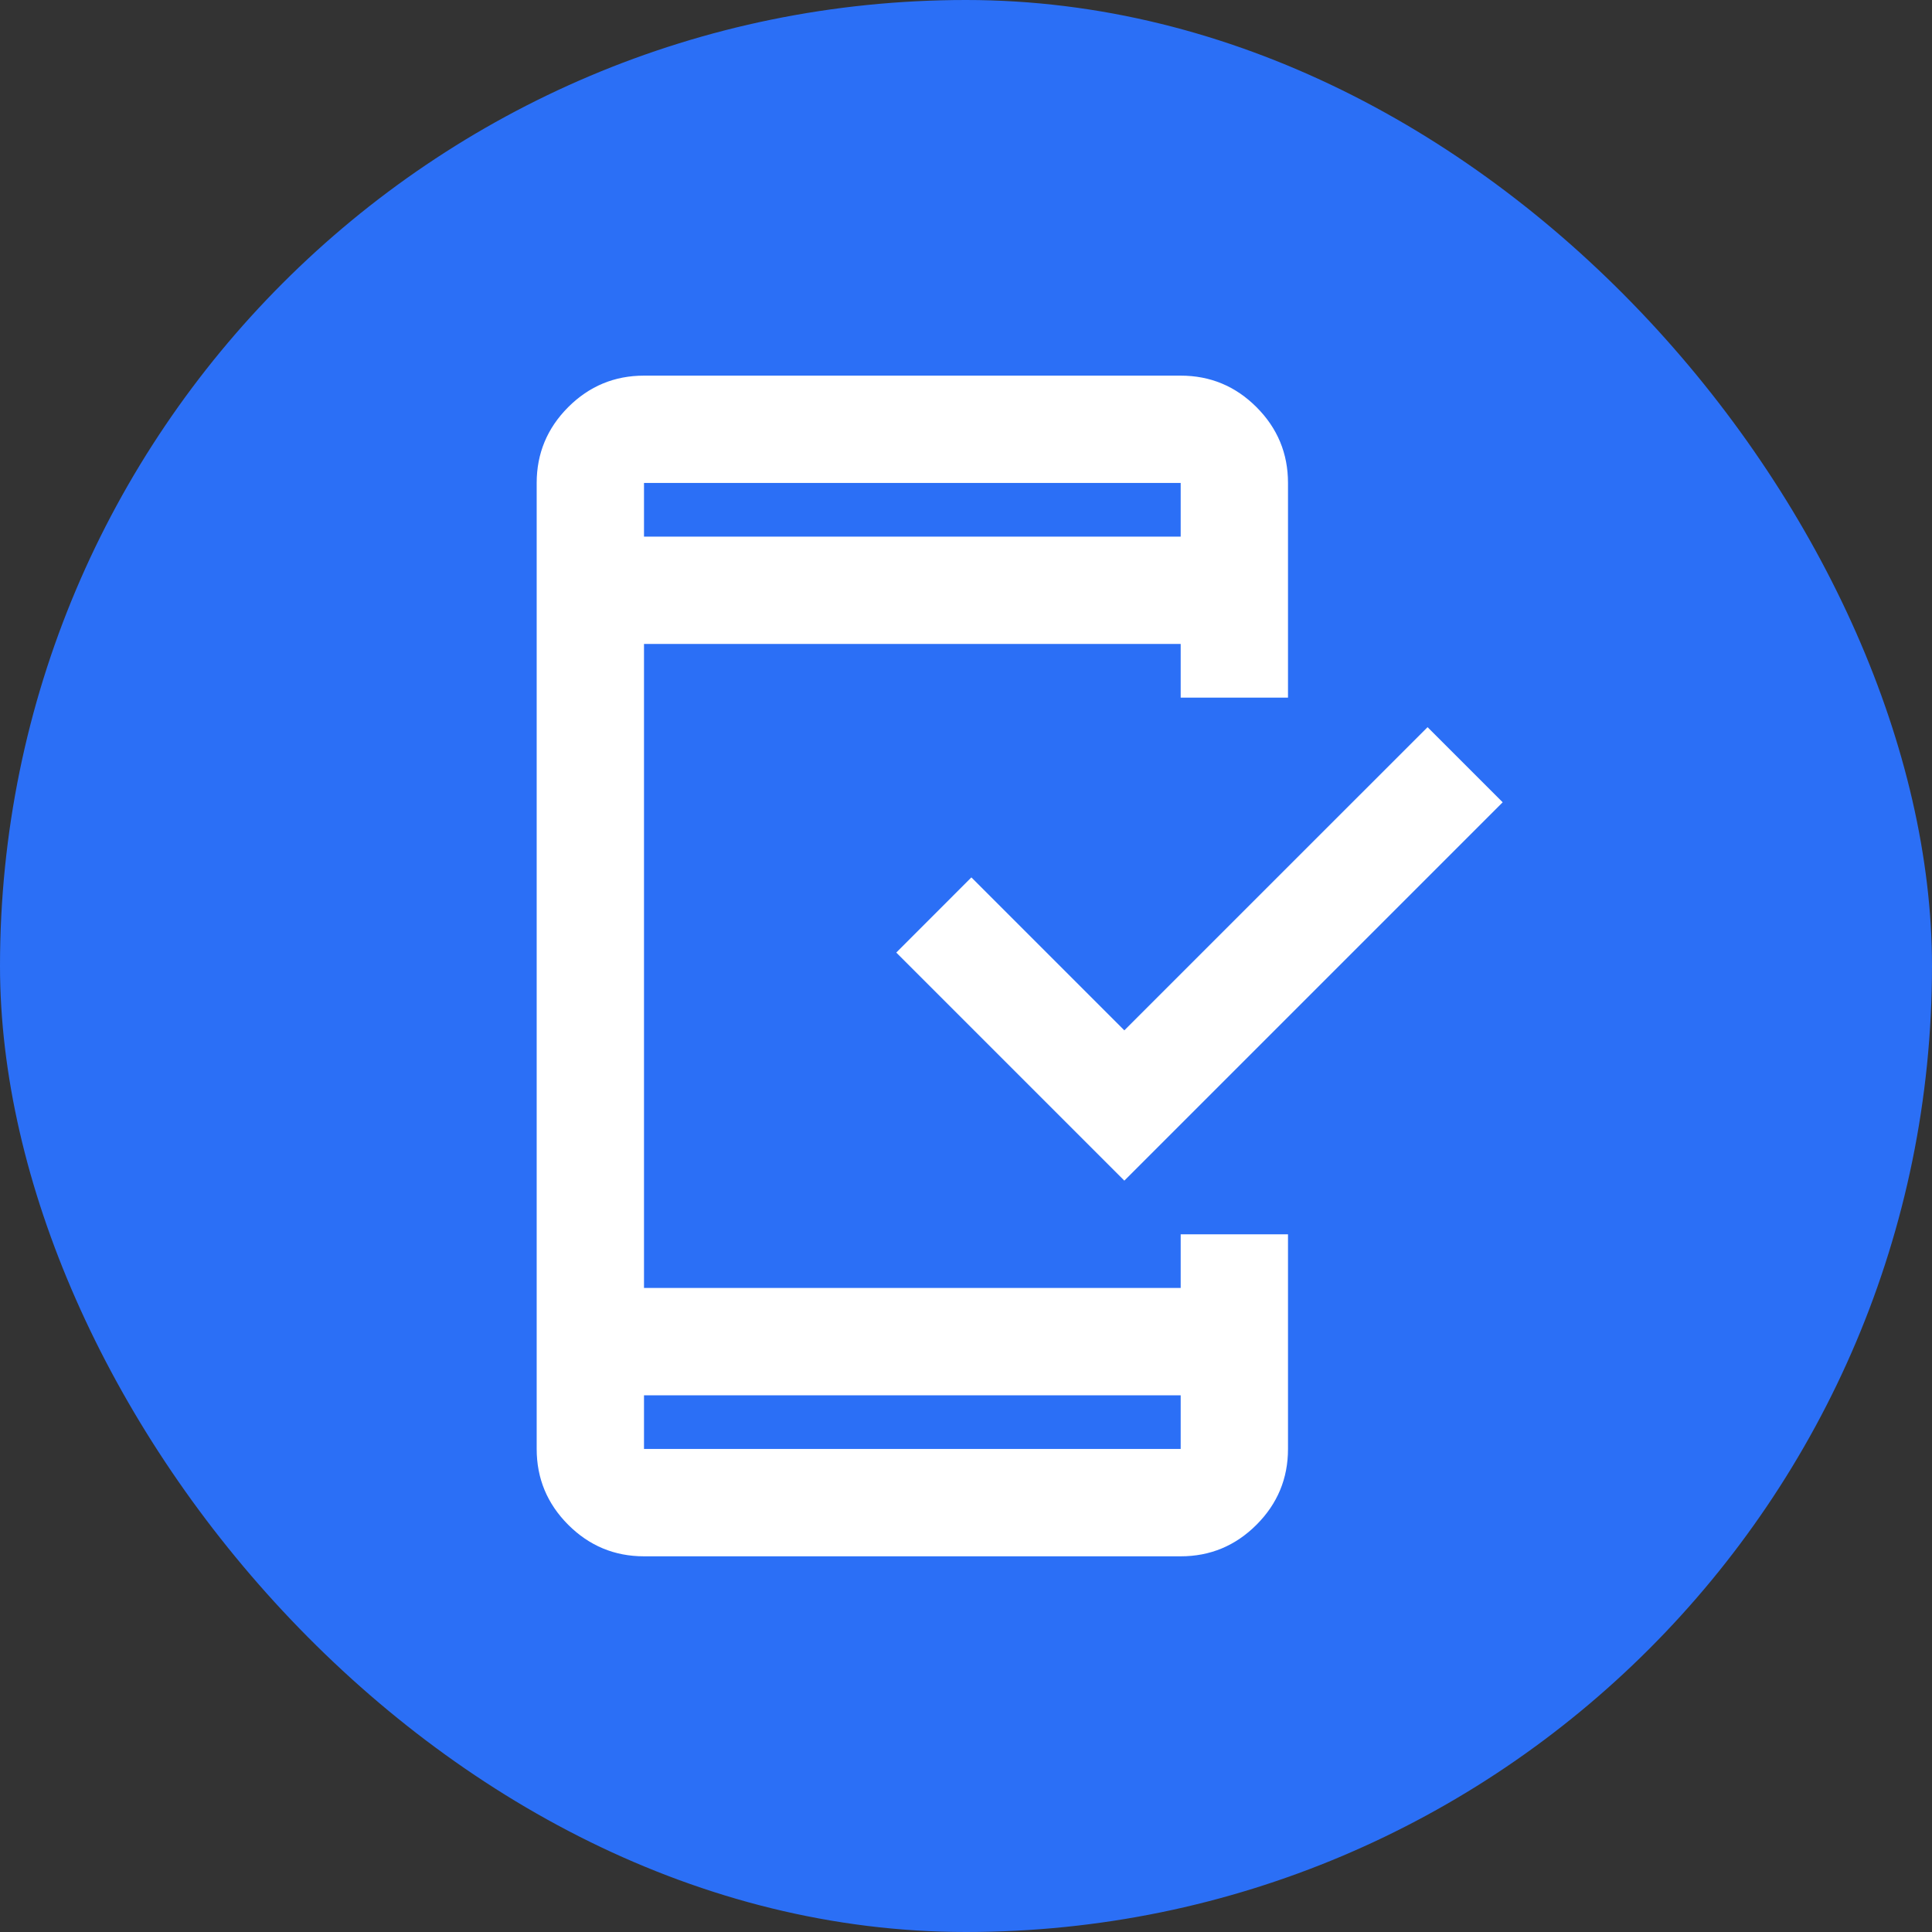
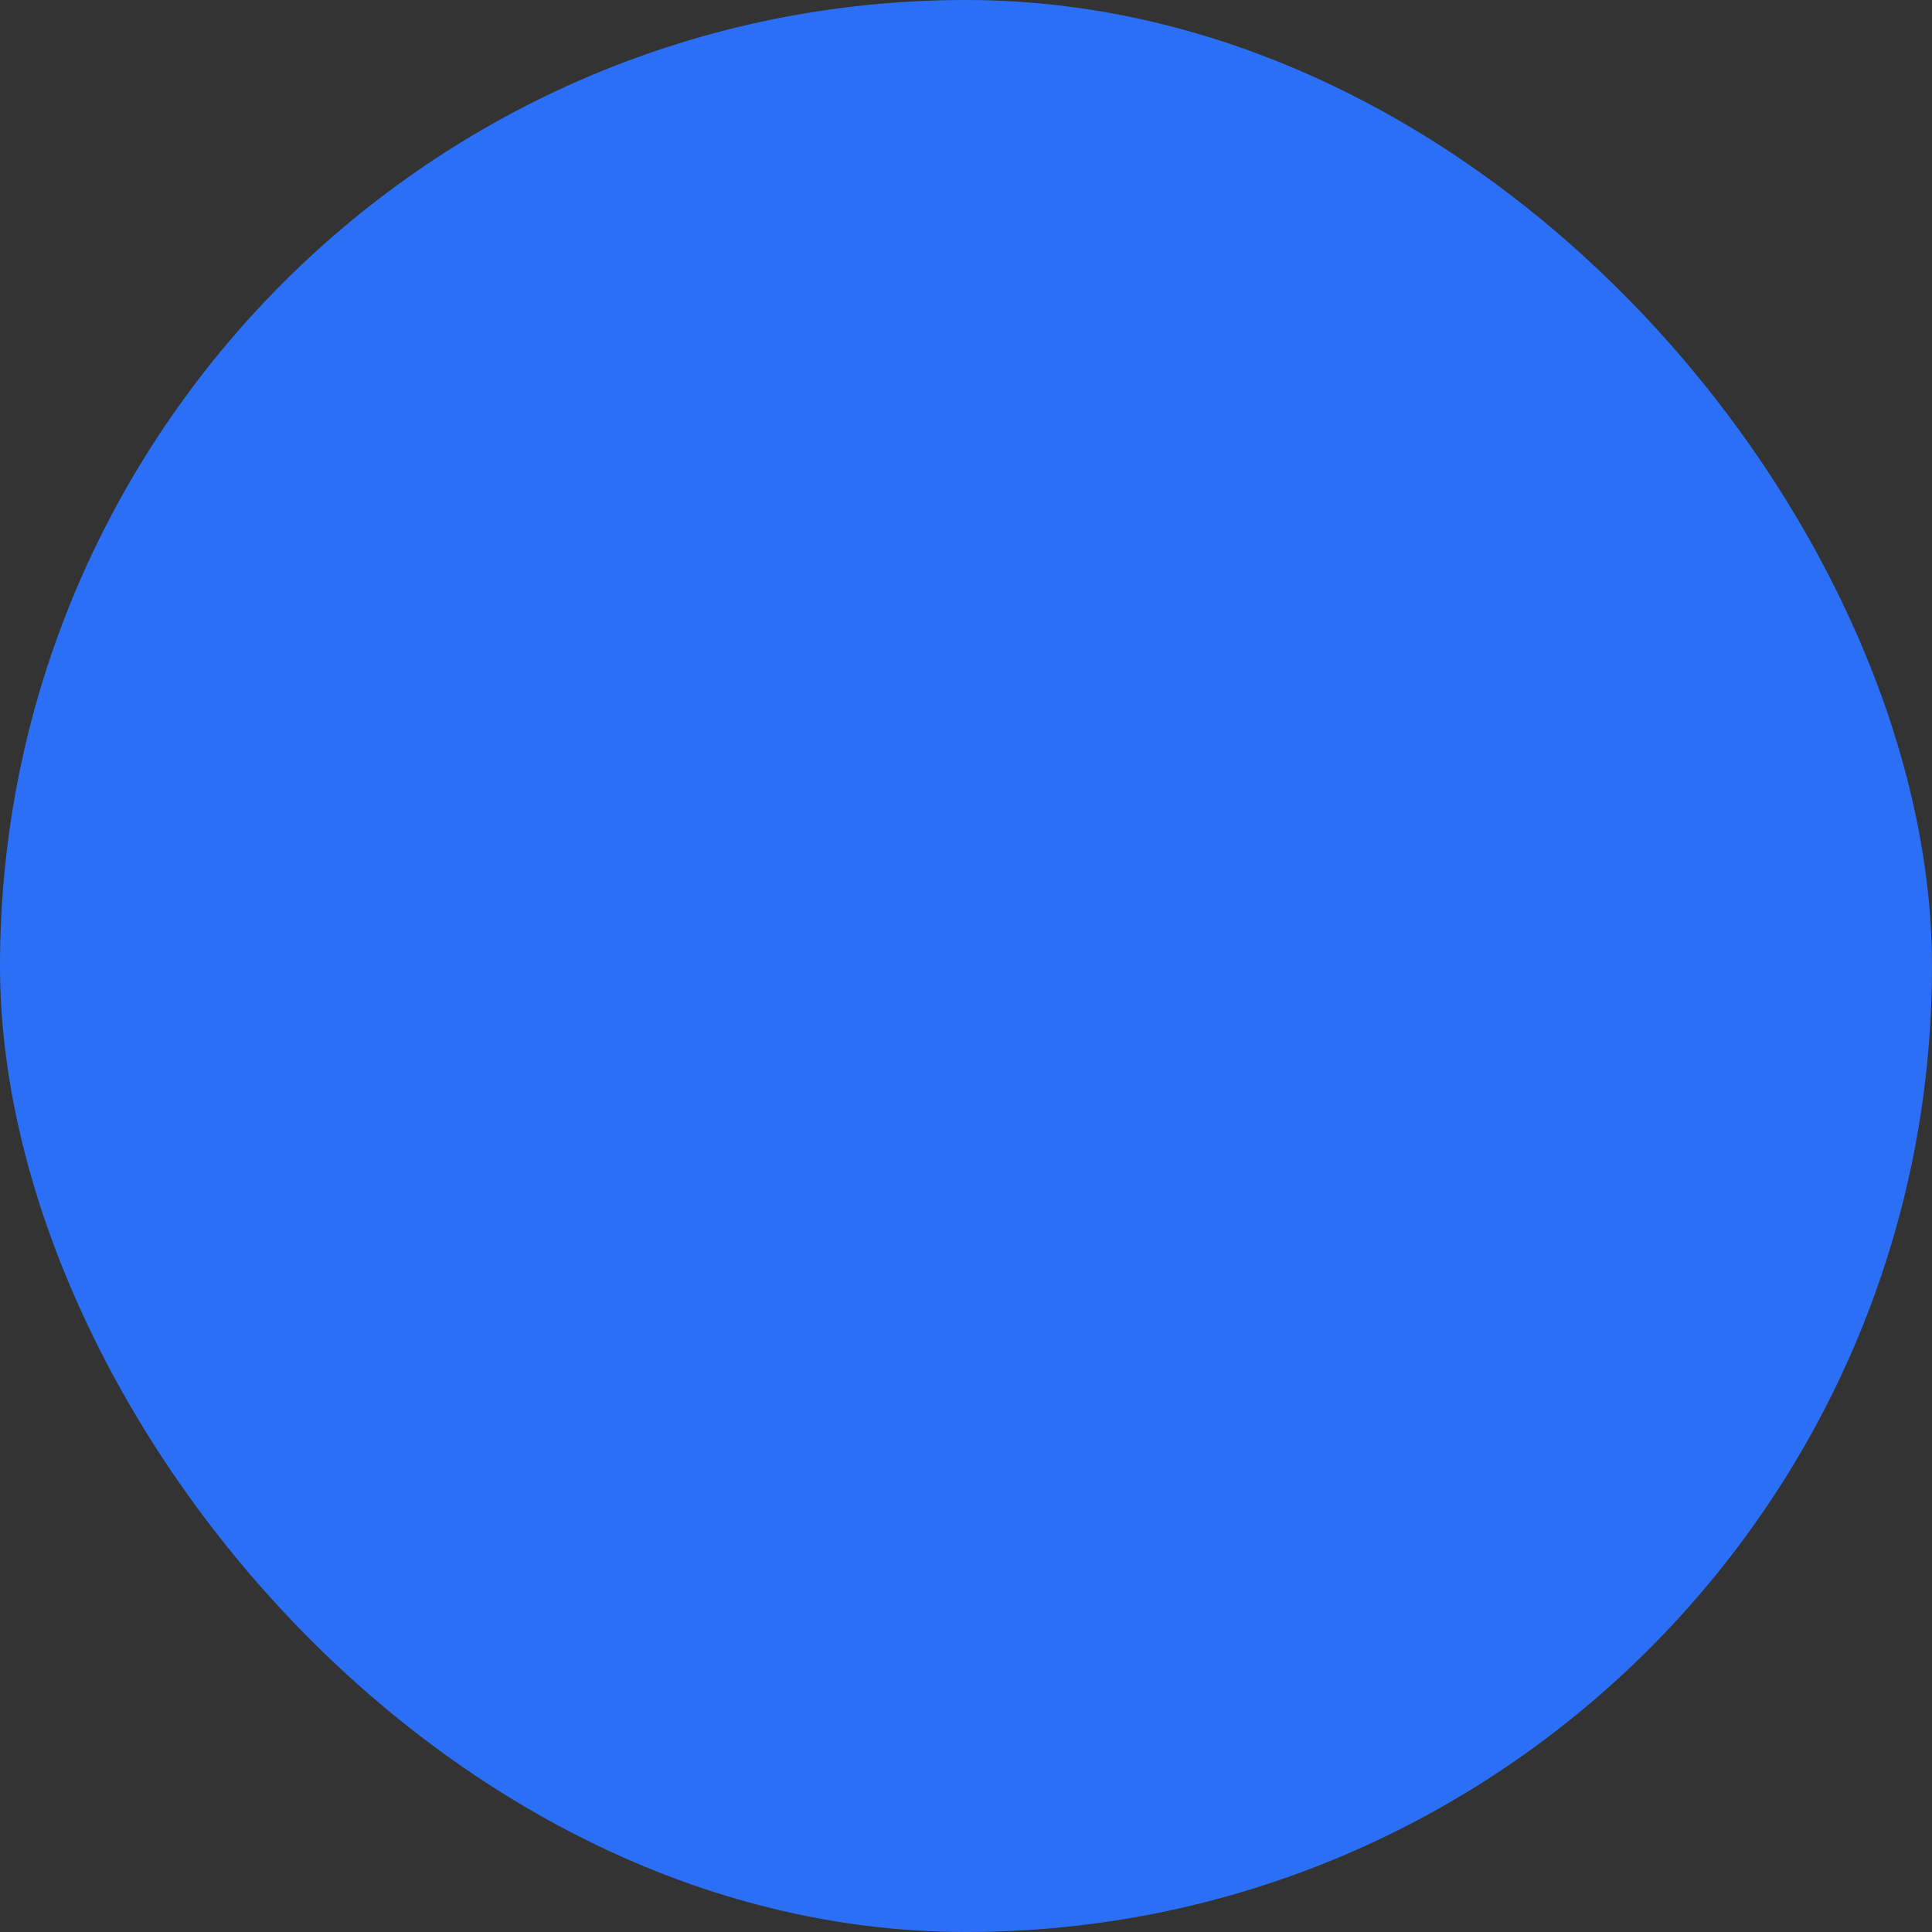
<svg xmlns="http://www.w3.org/2000/svg" width="42" height="42" viewBox="0 0 42 42" fill="none">
  <rect x="0" y="0" width="42" height="42" fill="#333333" stroke="none" />
  <rect width="42" height="42" rx="21" fill="#2B6FF6" />
-   <path d="M14 33.833C13.359 33.833 12.809 33.604 12.352 33.147C11.896 32.69 11.667 32.141 11.667 31.499V10.499C11.667 9.858 11.896 9.308 12.352 8.851C12.809 8.394 13.359 8.166 14 8.166H25.667C26.309 8.166 26.858 8.394 27.315 8.851C27.772 9.308 28 9.858 28 10.499V15.166H25.667V13.999H14V27.999H25.667V26.833H28V31.499C28 32.141 27.772 32.69 27.315 33.147C26.858 33.604 26.309 33.833 25.667 33.833H14ZM14 30.333V31.499H25.667V30.333H14ZM24.442 25.666L19.484 20.708L21.117 19.074L24.442 22.399L31.034 15.808L32.667 17.441L24.442 25.666ZM14 11.666H25.667V10.499H14V11.666Z" fill="white" />
</svg>